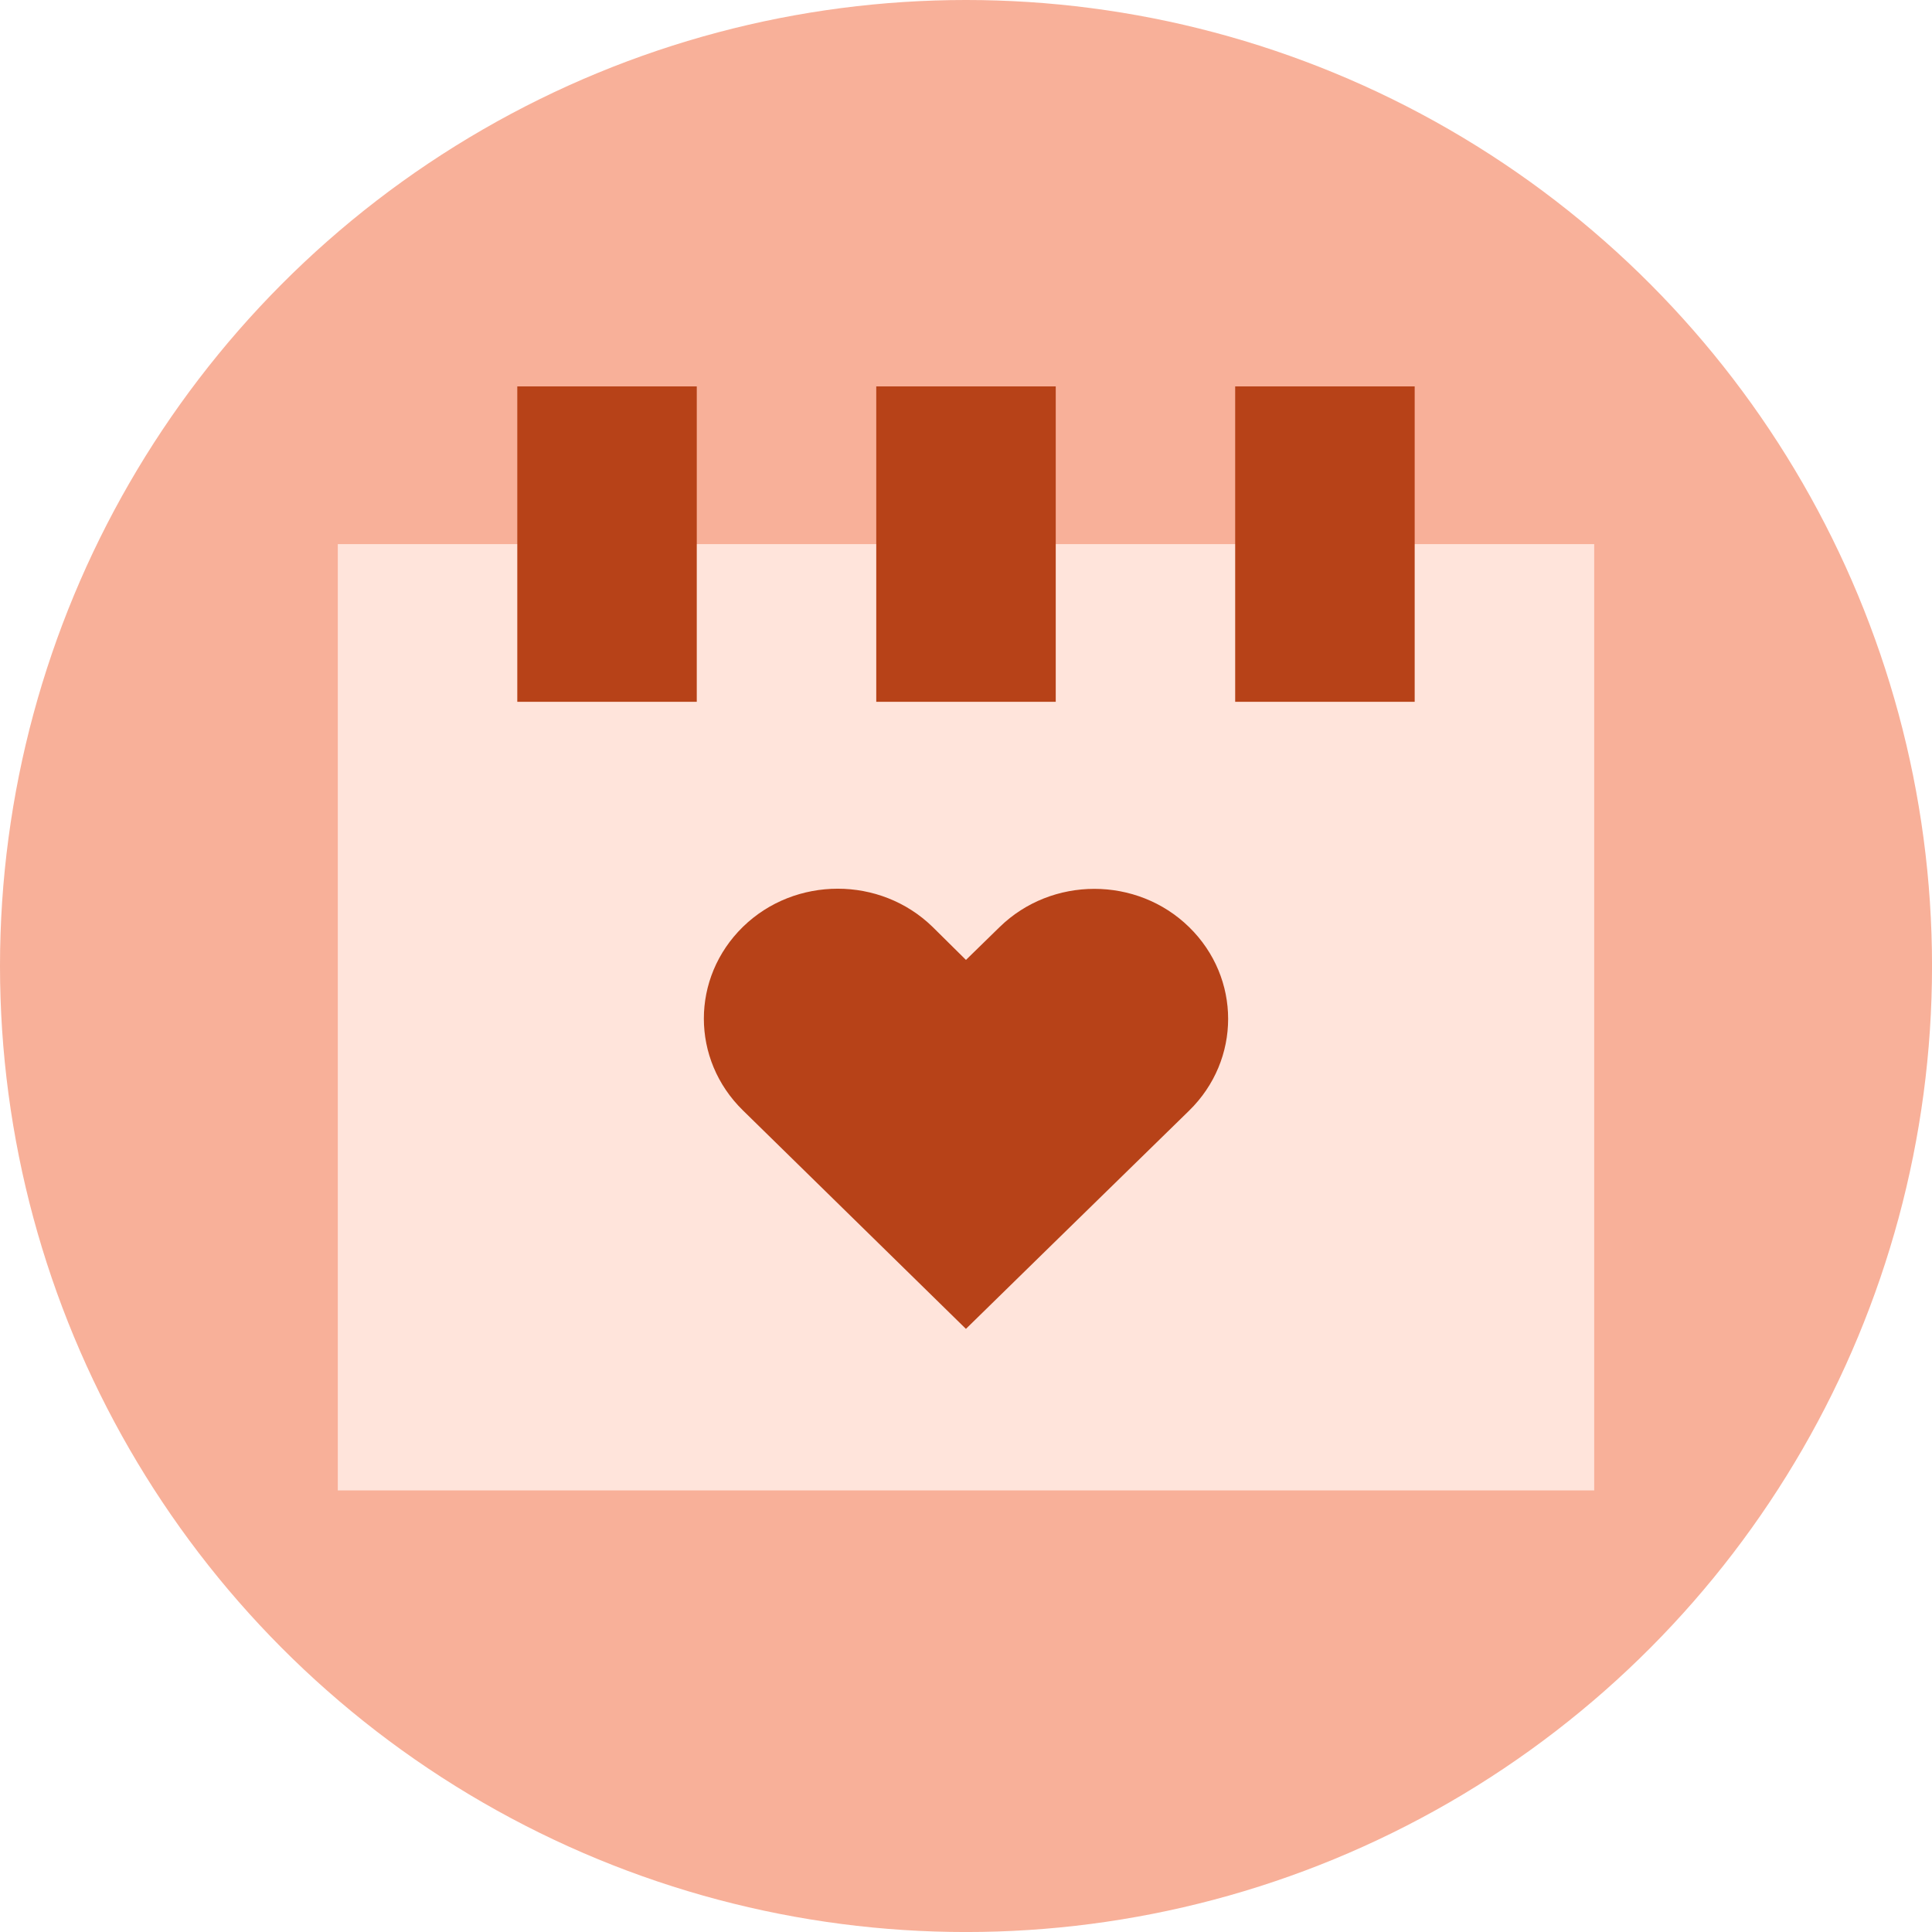
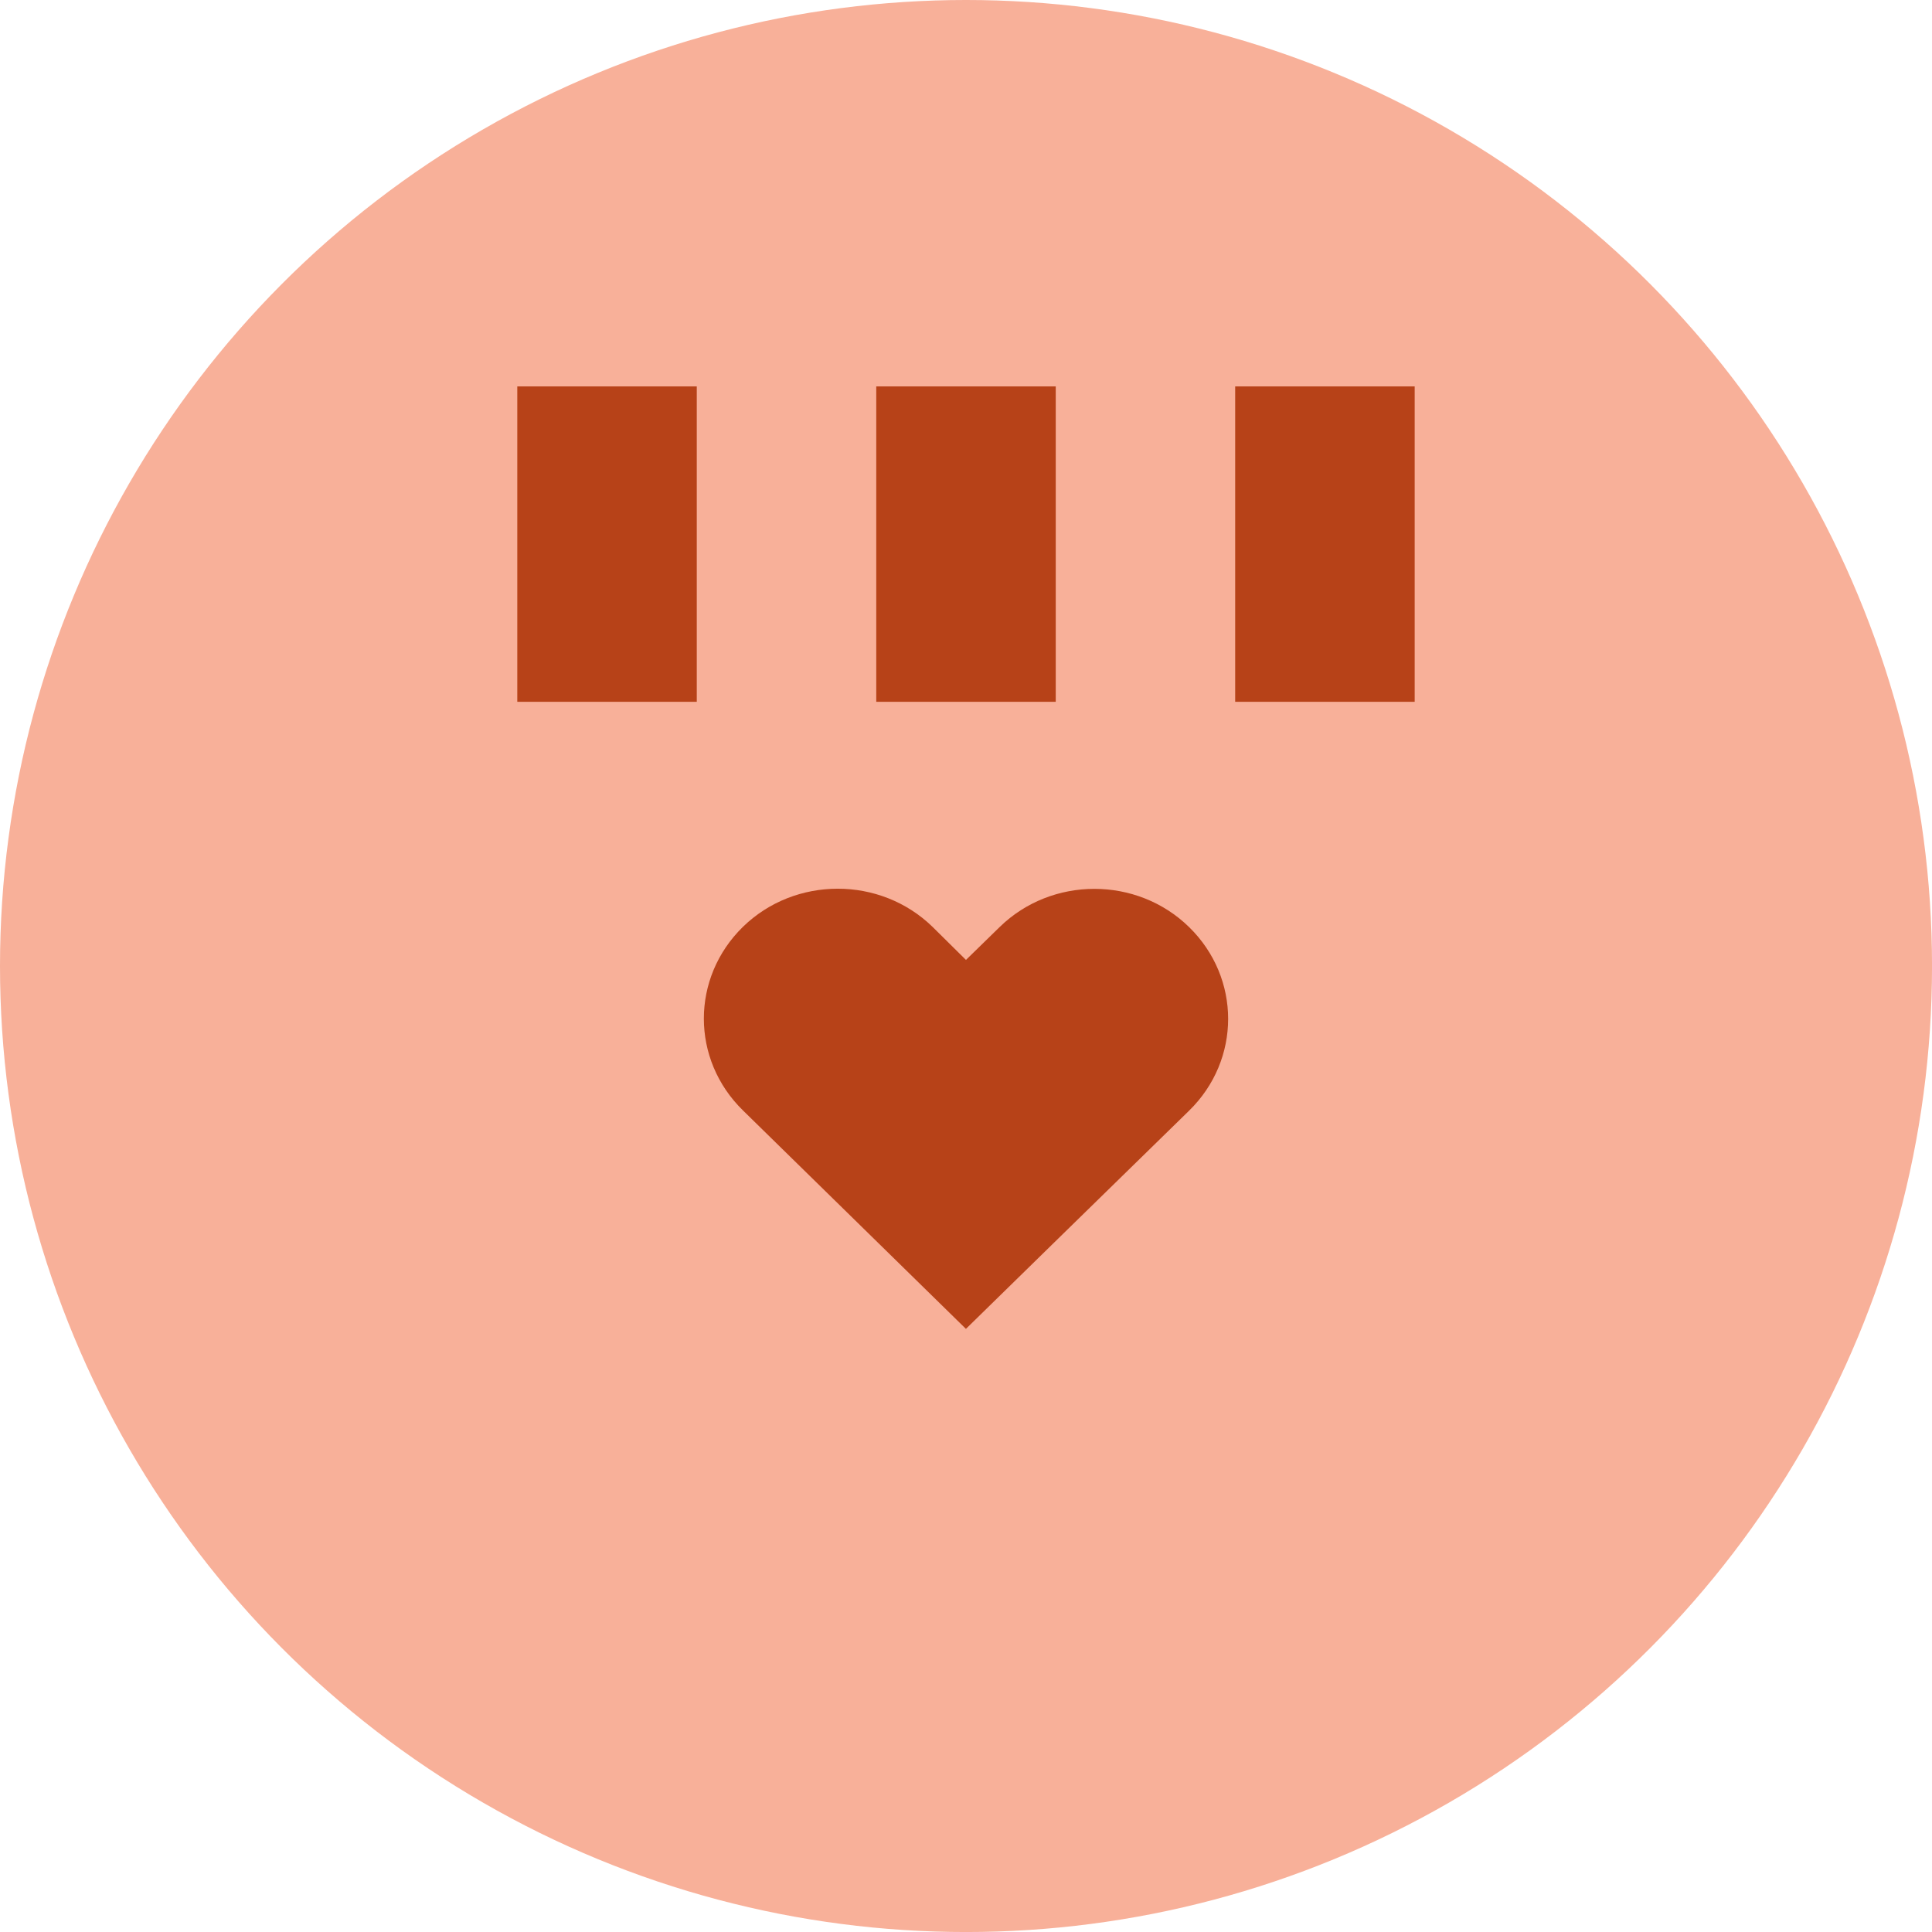
<svg xmlns="http://www.w3.org/2000/svg" version="1.2" baseProfile="tiny" viewBox="0 0 69.999 70">
  <circle fill="#F8B099" cx="35" cy="35" r="35" />
-   <path fill="#FFE4DB" d="M12.239 19.714H57.76V54H12.239z" />
  <path fill="#B74218" d="M18.742 14h6.503v11.428h-6.503zM31.748 14h6.503v11.428h-6.503zM44.752 14h6.504v11.428h-6.504zM43.081 40.243c-2.396 2.336-8.084 7.904-8.084 7.904l-8.078-7.914c-1.888-1.845-1.891-4.806 0-6.654.946-.921 2.188-1.38 3.435-1.38 1.241 0 2.485.46 3.431 1.38l1.213 1.2 1.219-1.19c1.89-1.846 4.977-1.846 6.865 0 1.887 1.844 1.887 4.809-.001 6.654z" />
</svg>